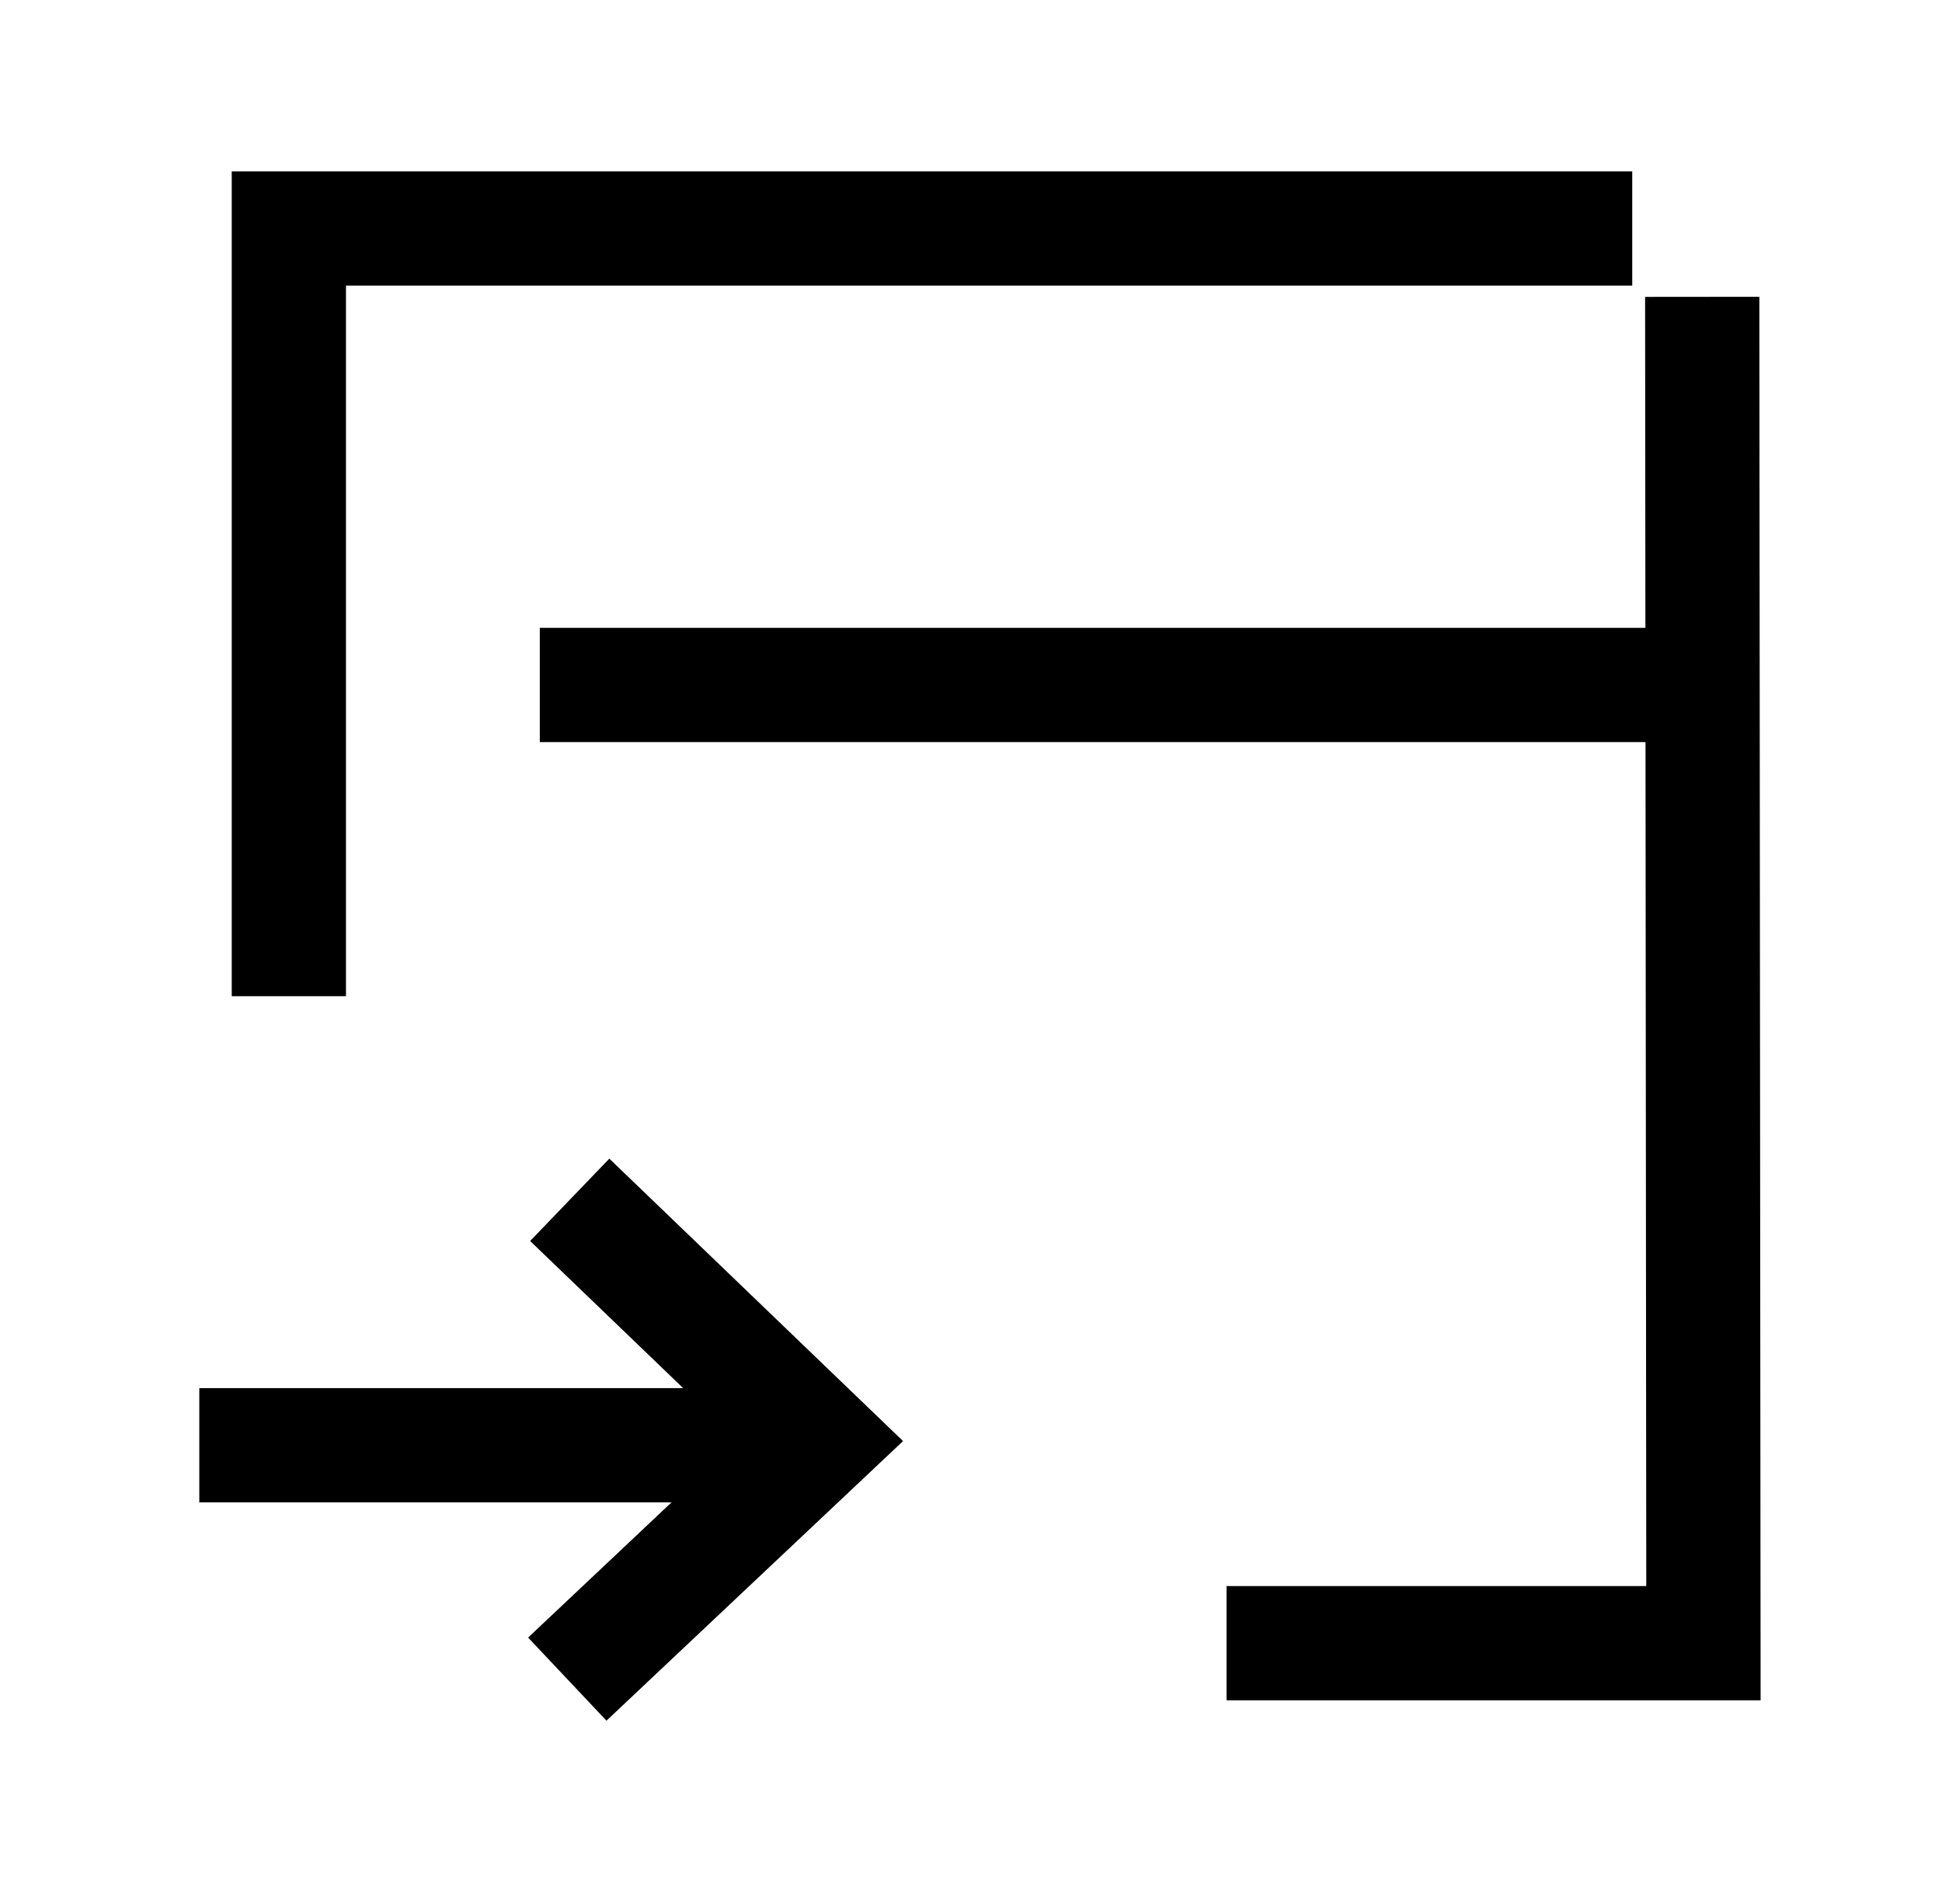
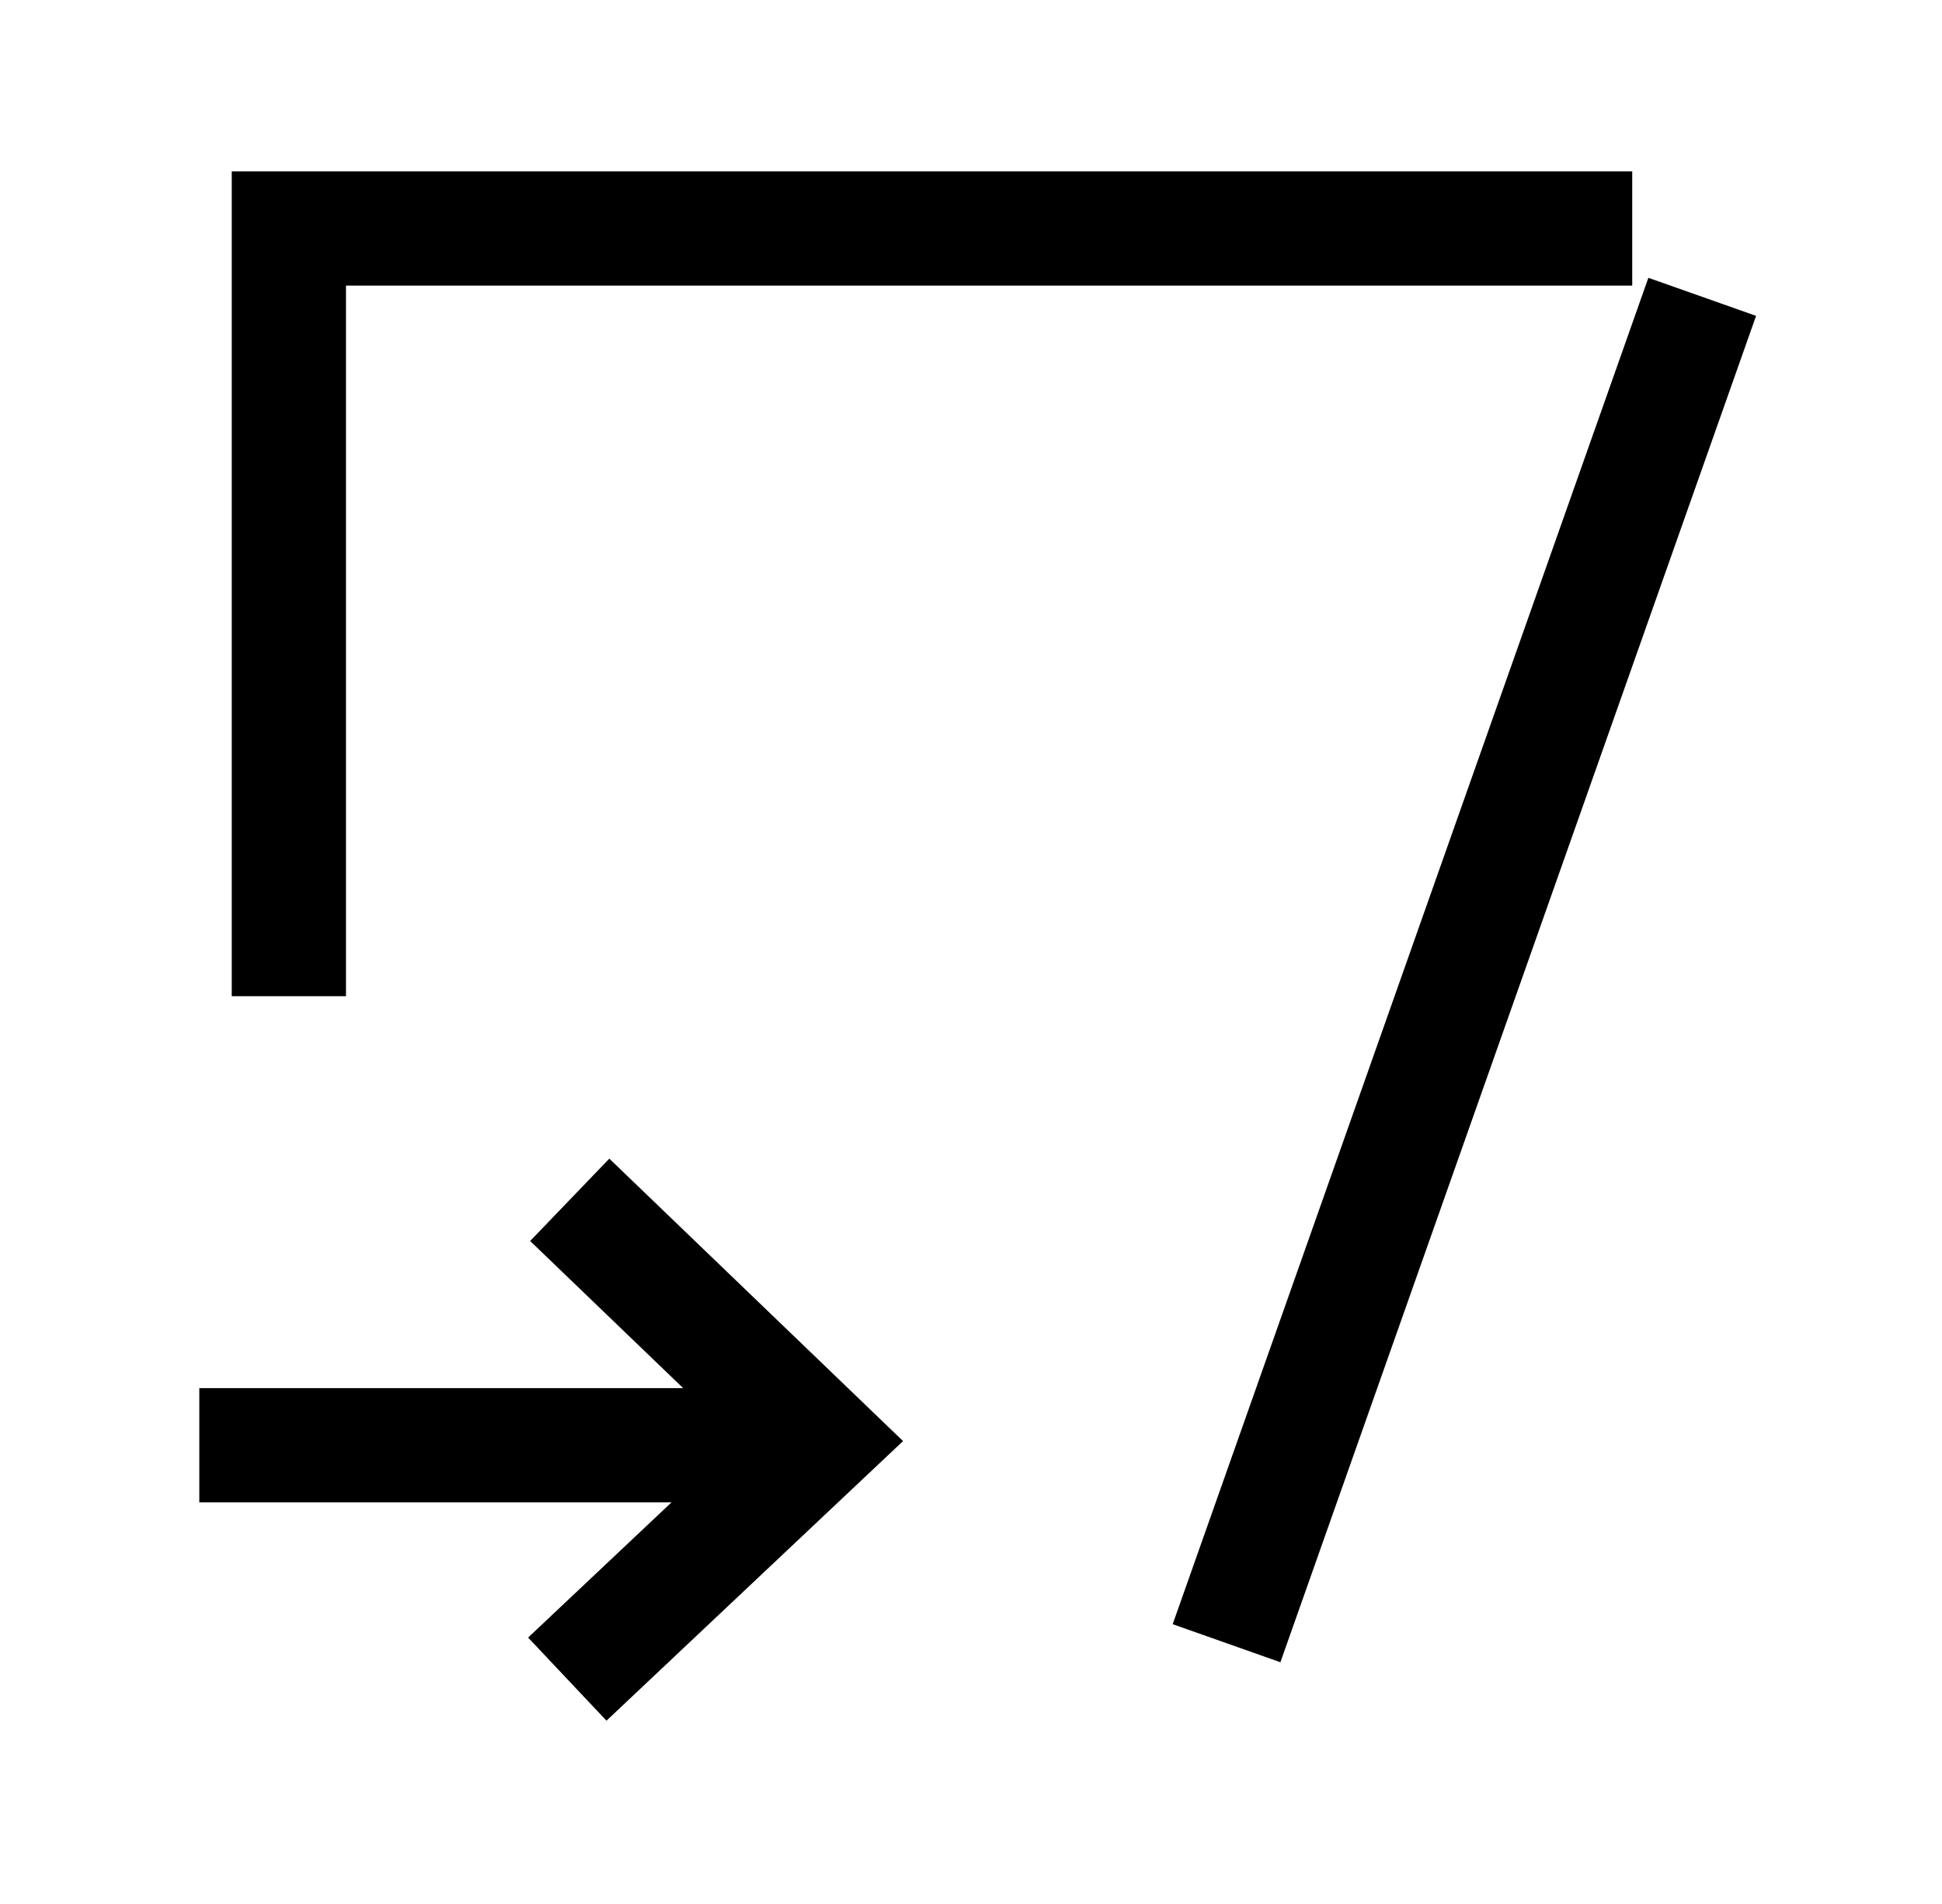
<svg xmlns="http://www.w3.org/2000/svg" width="51" height="50" viewBox="0 0 51 50" fill="none">
  <path d="M42.865 6H7.586V26.161" stroke="black" stroke-width="3" stroke-miterlimit="10" />
-   <path d="M32.211 43.152H44.735L44.703 7.795" stroke="black" stroke-width="3" stroke-miterlimit="10" />
-   <path d="M45.895 17.988H14.176" stroke="black" stroke-width="3" stroke-miterlimit="10" />
+   <path d="M32.211 43.152L44.703 7.795" stroke="black" stroke-width="3" stroke-miterlimit="10" />
  <path d="M5.234 37.953H21.542" stroke="black" stroke-width="3" stroke-miterlimit="10" />
  <path d="M14.962 31.508L21.54 37.833L14.898 44.095" stroke="black" stroke-width="3" stroke-miterlimit="10" />
</svg>